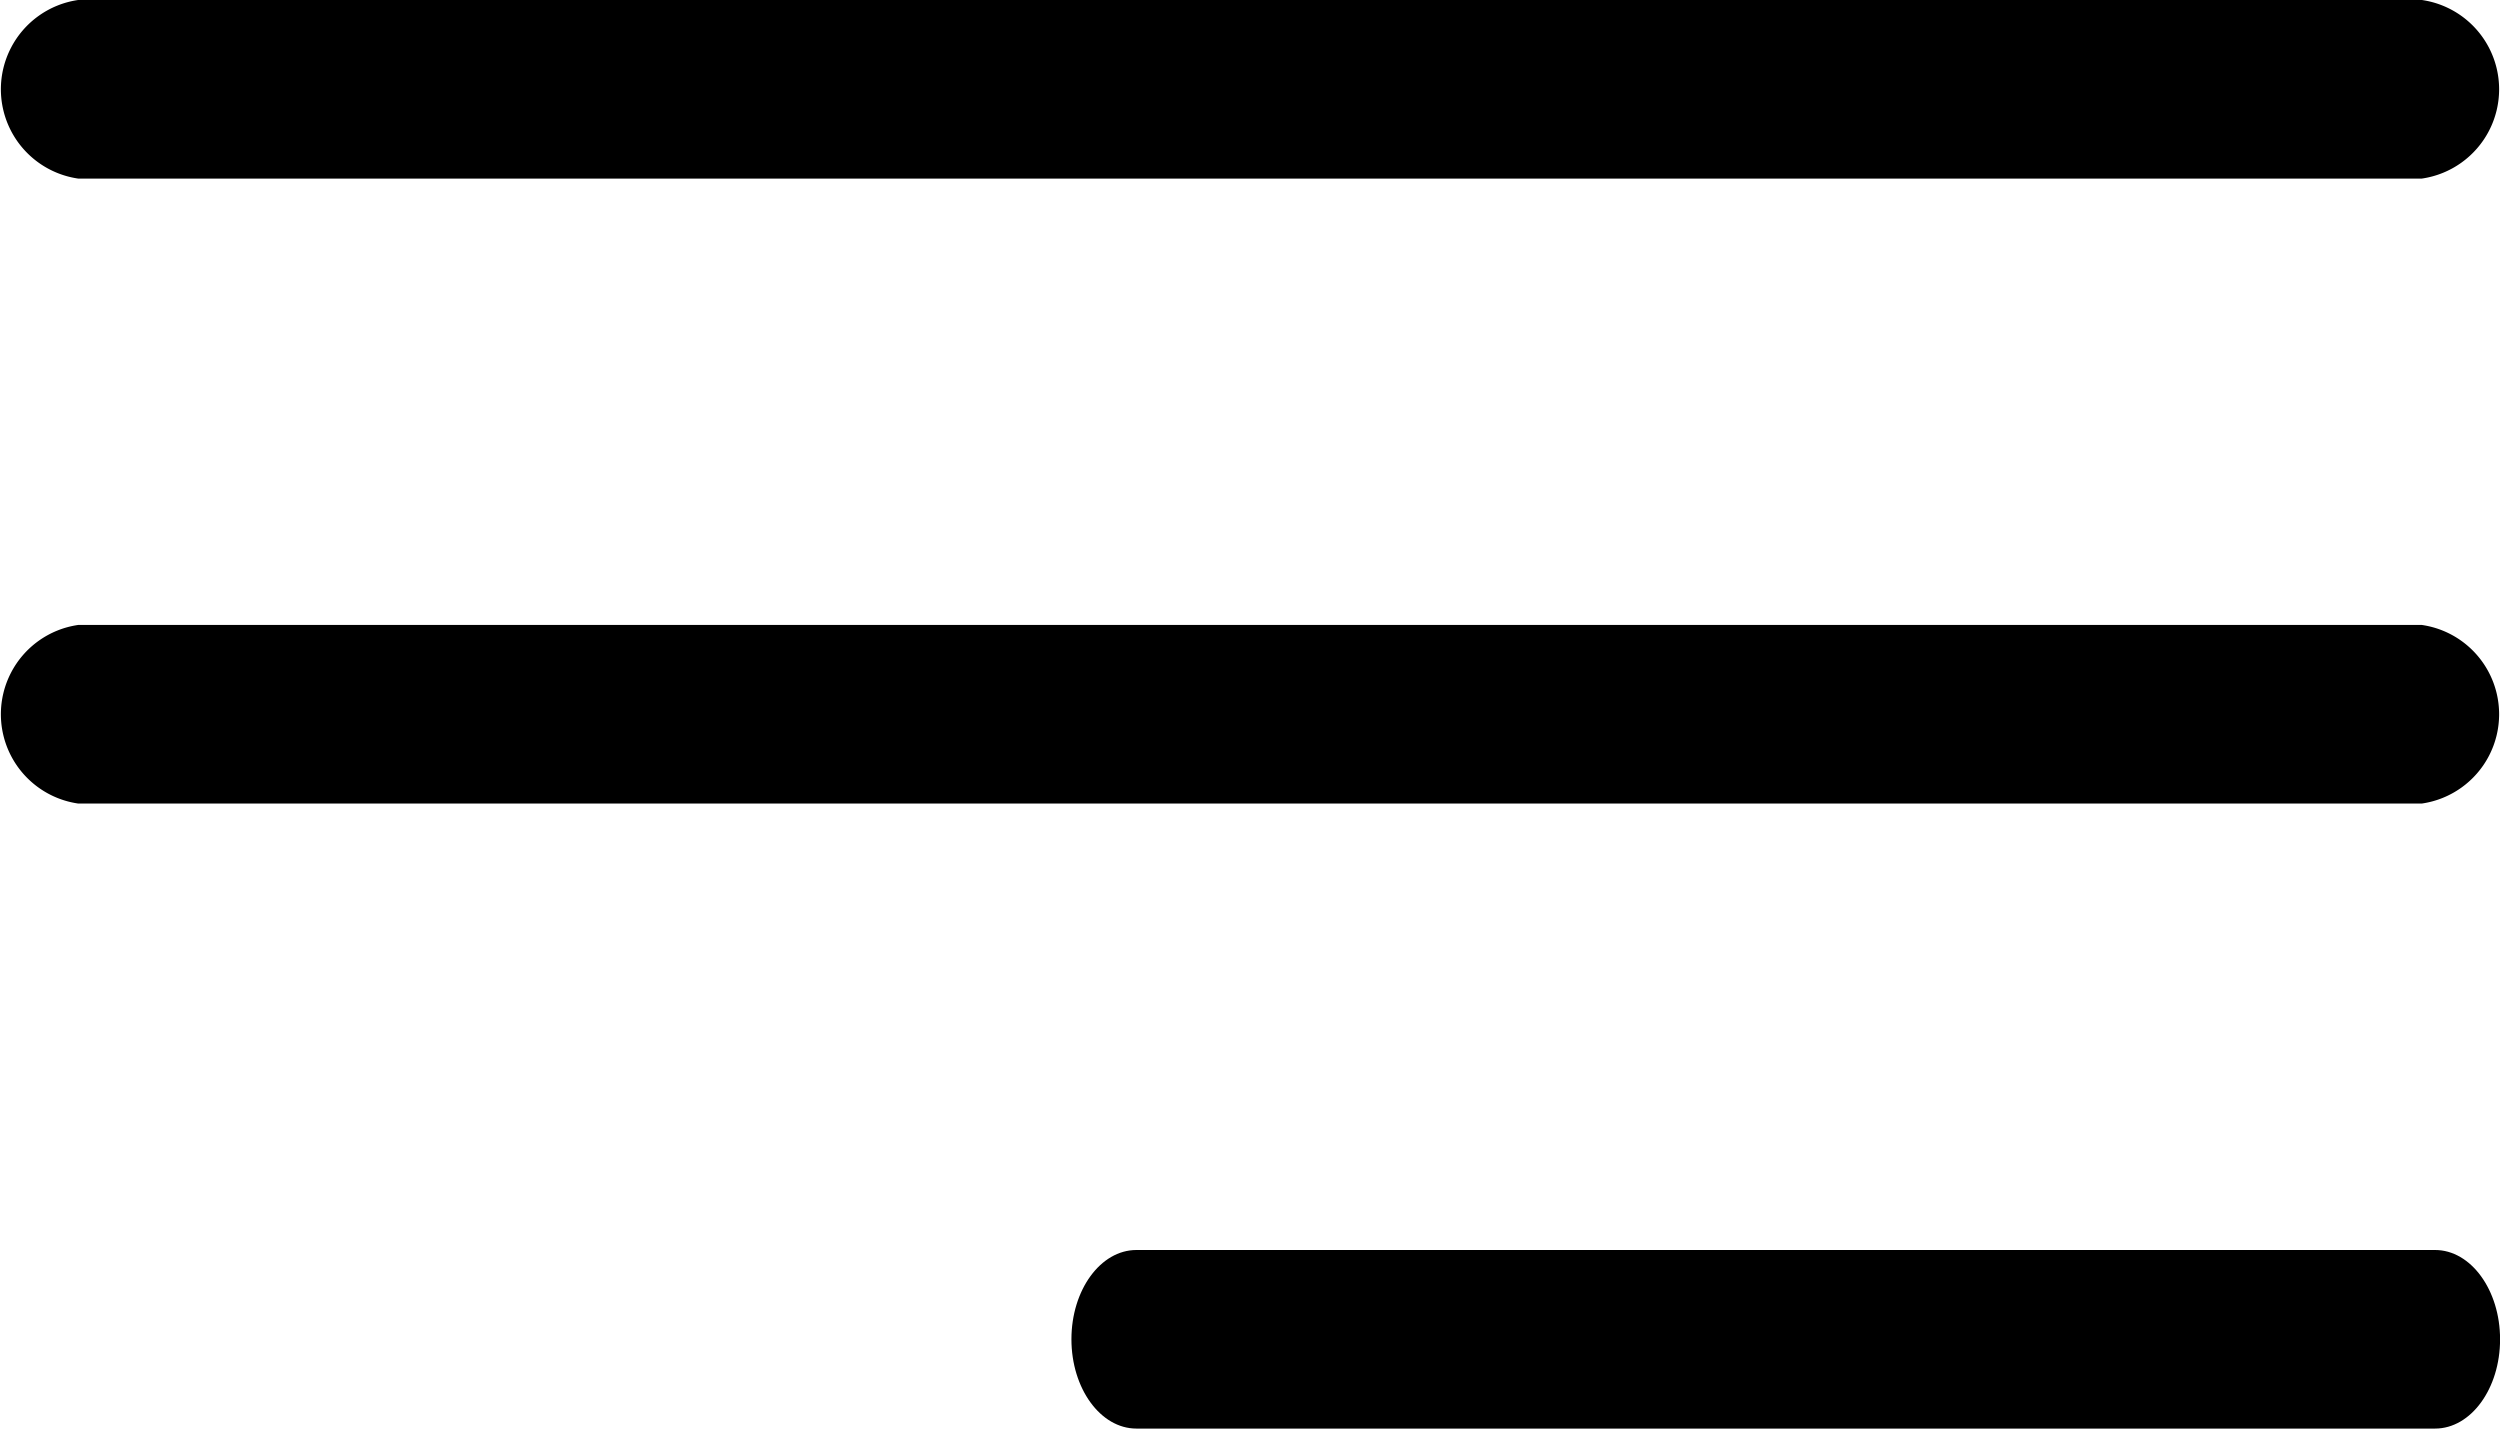
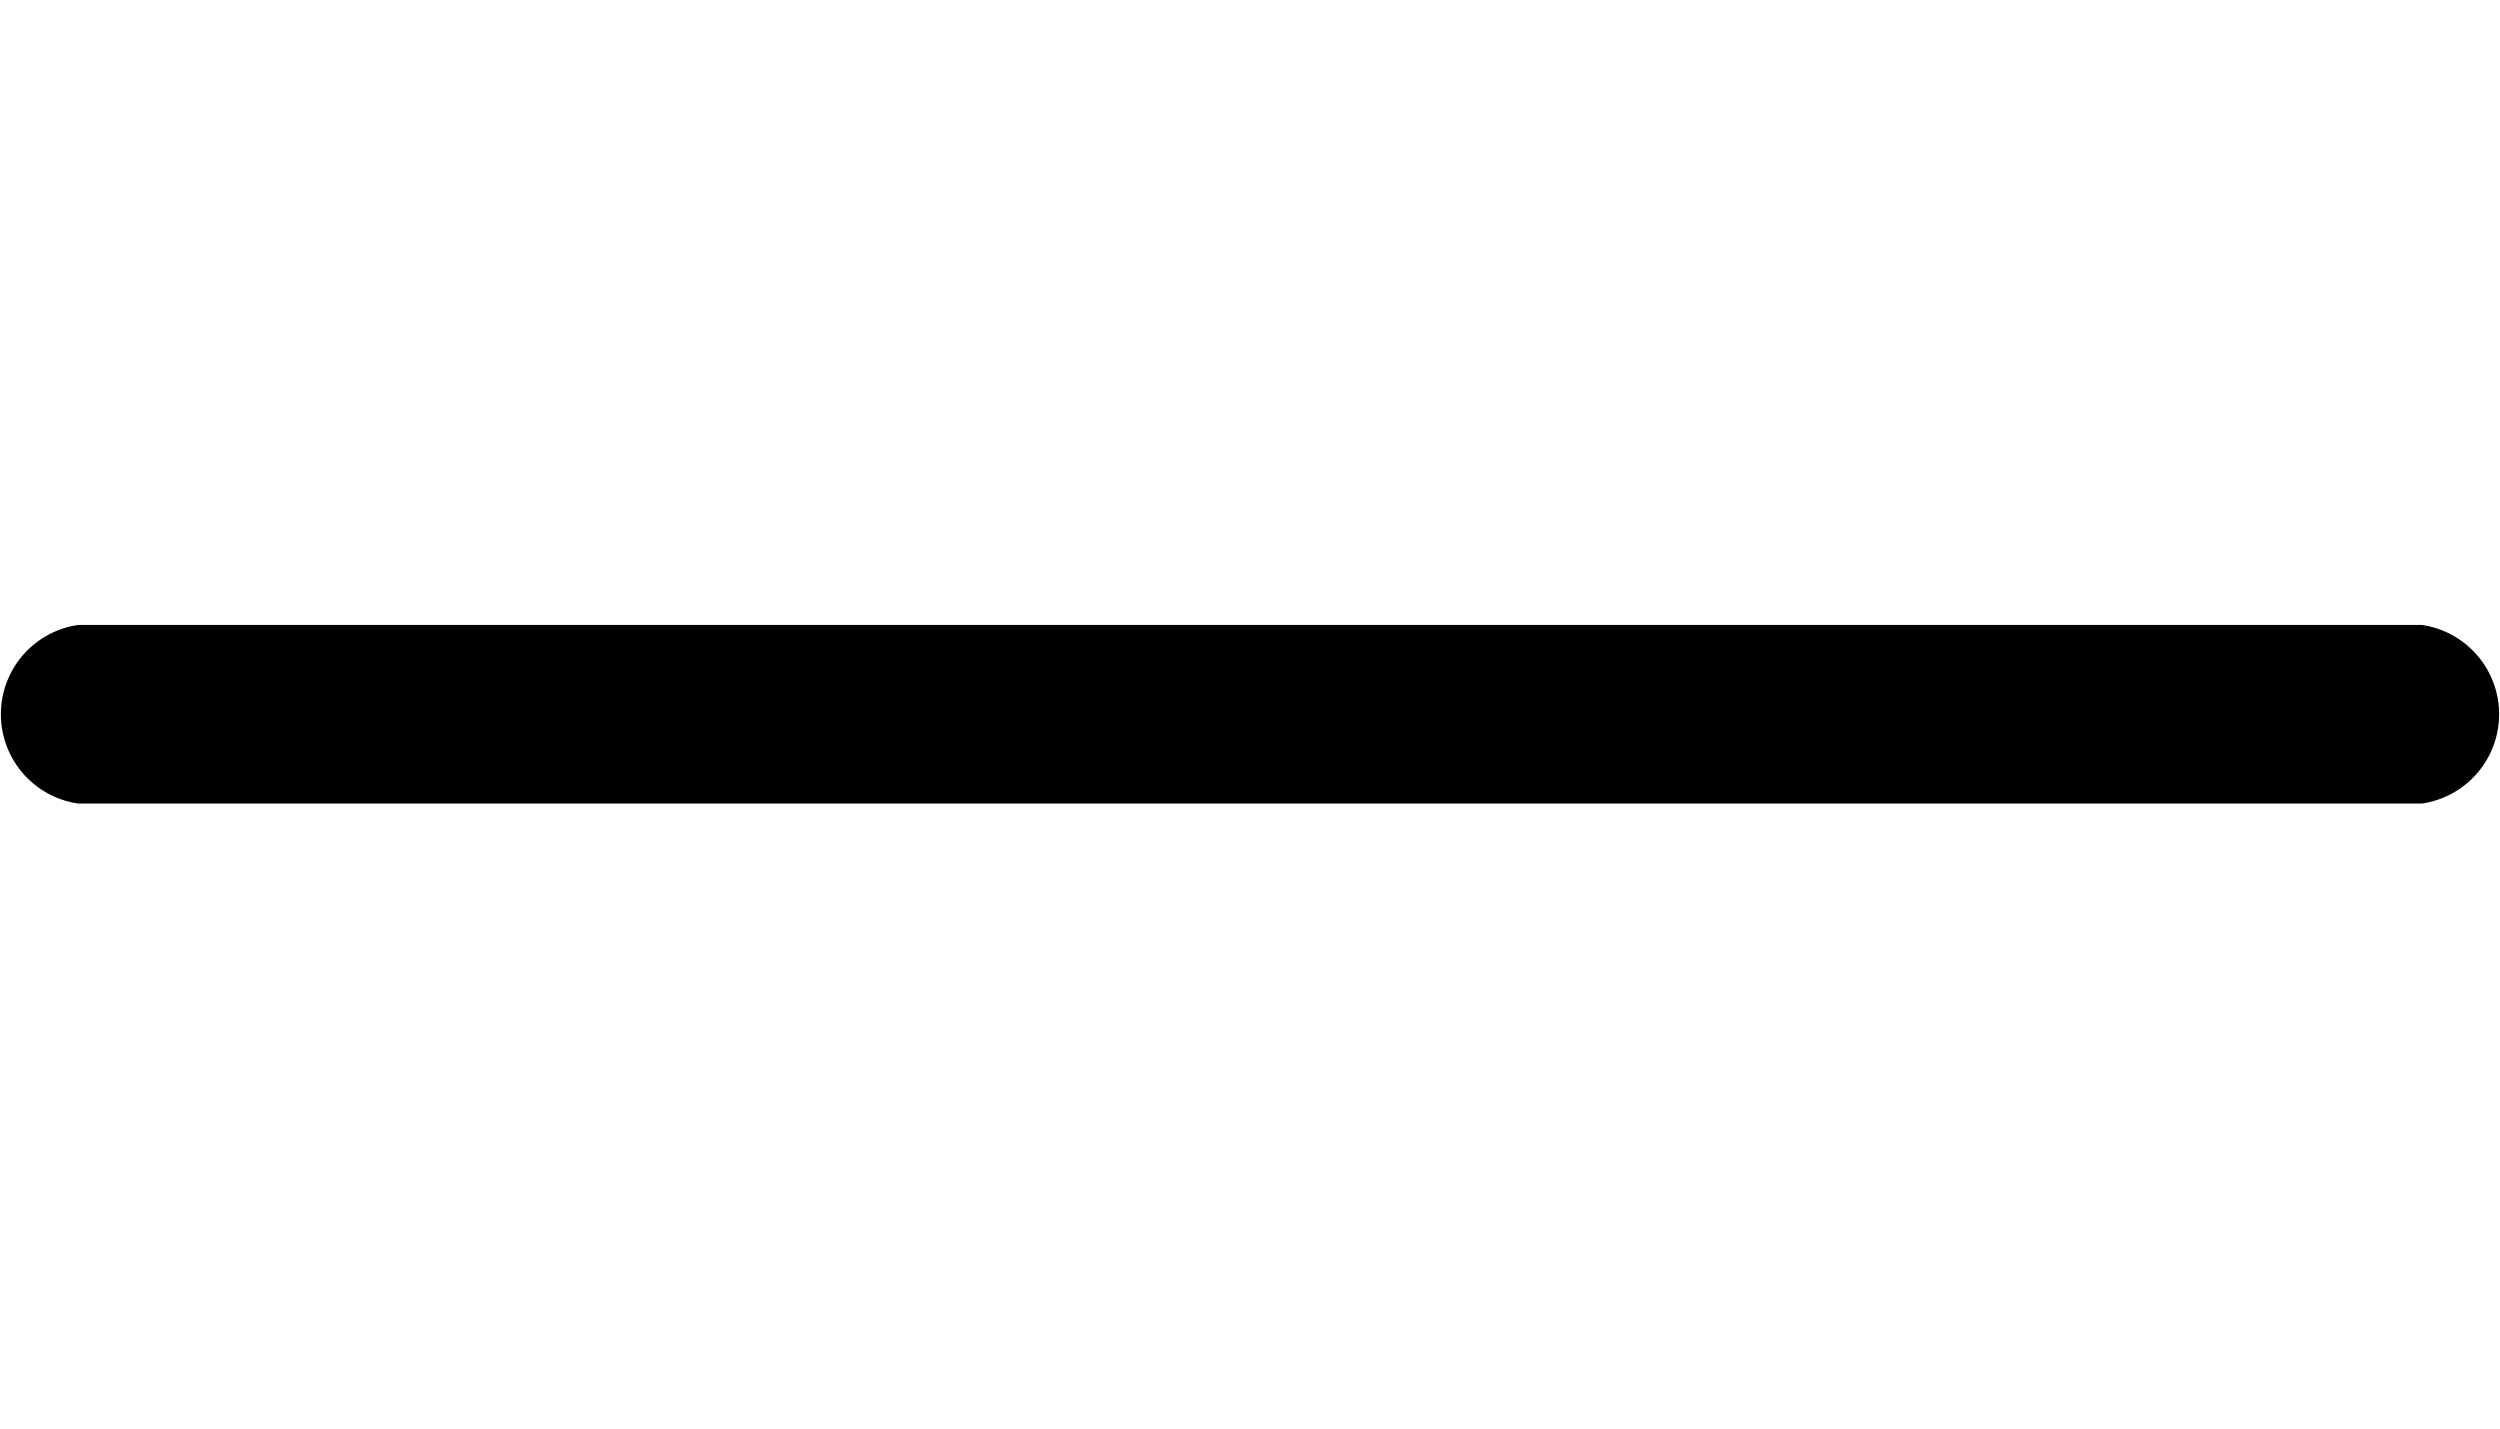
<svg xmlns="http://www.w3.org/2000/svg" width="33.25" height="19" viewBox="0 0 33.25 19">
  <g id="icon-hamburger" transform="translate(-340 -135)">
-     <path id="Path_48" data-name="Path 48" d="M1.039,98.618H32.211a1.2,1.2,0,0,0,0-2.375H1.039a1.2,1.2,0,0,0,0,2.375Z" transform="translate(340 38.757)" />
    <path id="Path_49" data-name="Path 49" d="M32.211,180.455H1.039a1.2,1.2,0,0,0,0,2.375H32.211a1.2,1.2,0,0,0,0-2.375Z" transform="translate(340 -37.143)" />
-     <path id="Path_50" data-name="Path 50" d="M138.44,264.667H121.167c-.477,0-.864.532-.864,1.187s.387,1.188.864,1.188H138.44c.477,0,.864-.532.864-1.187S138.916,264.667,138.44,264.667Z" transform="translate(233.947 -113.042)" />
  </g>
</svg>